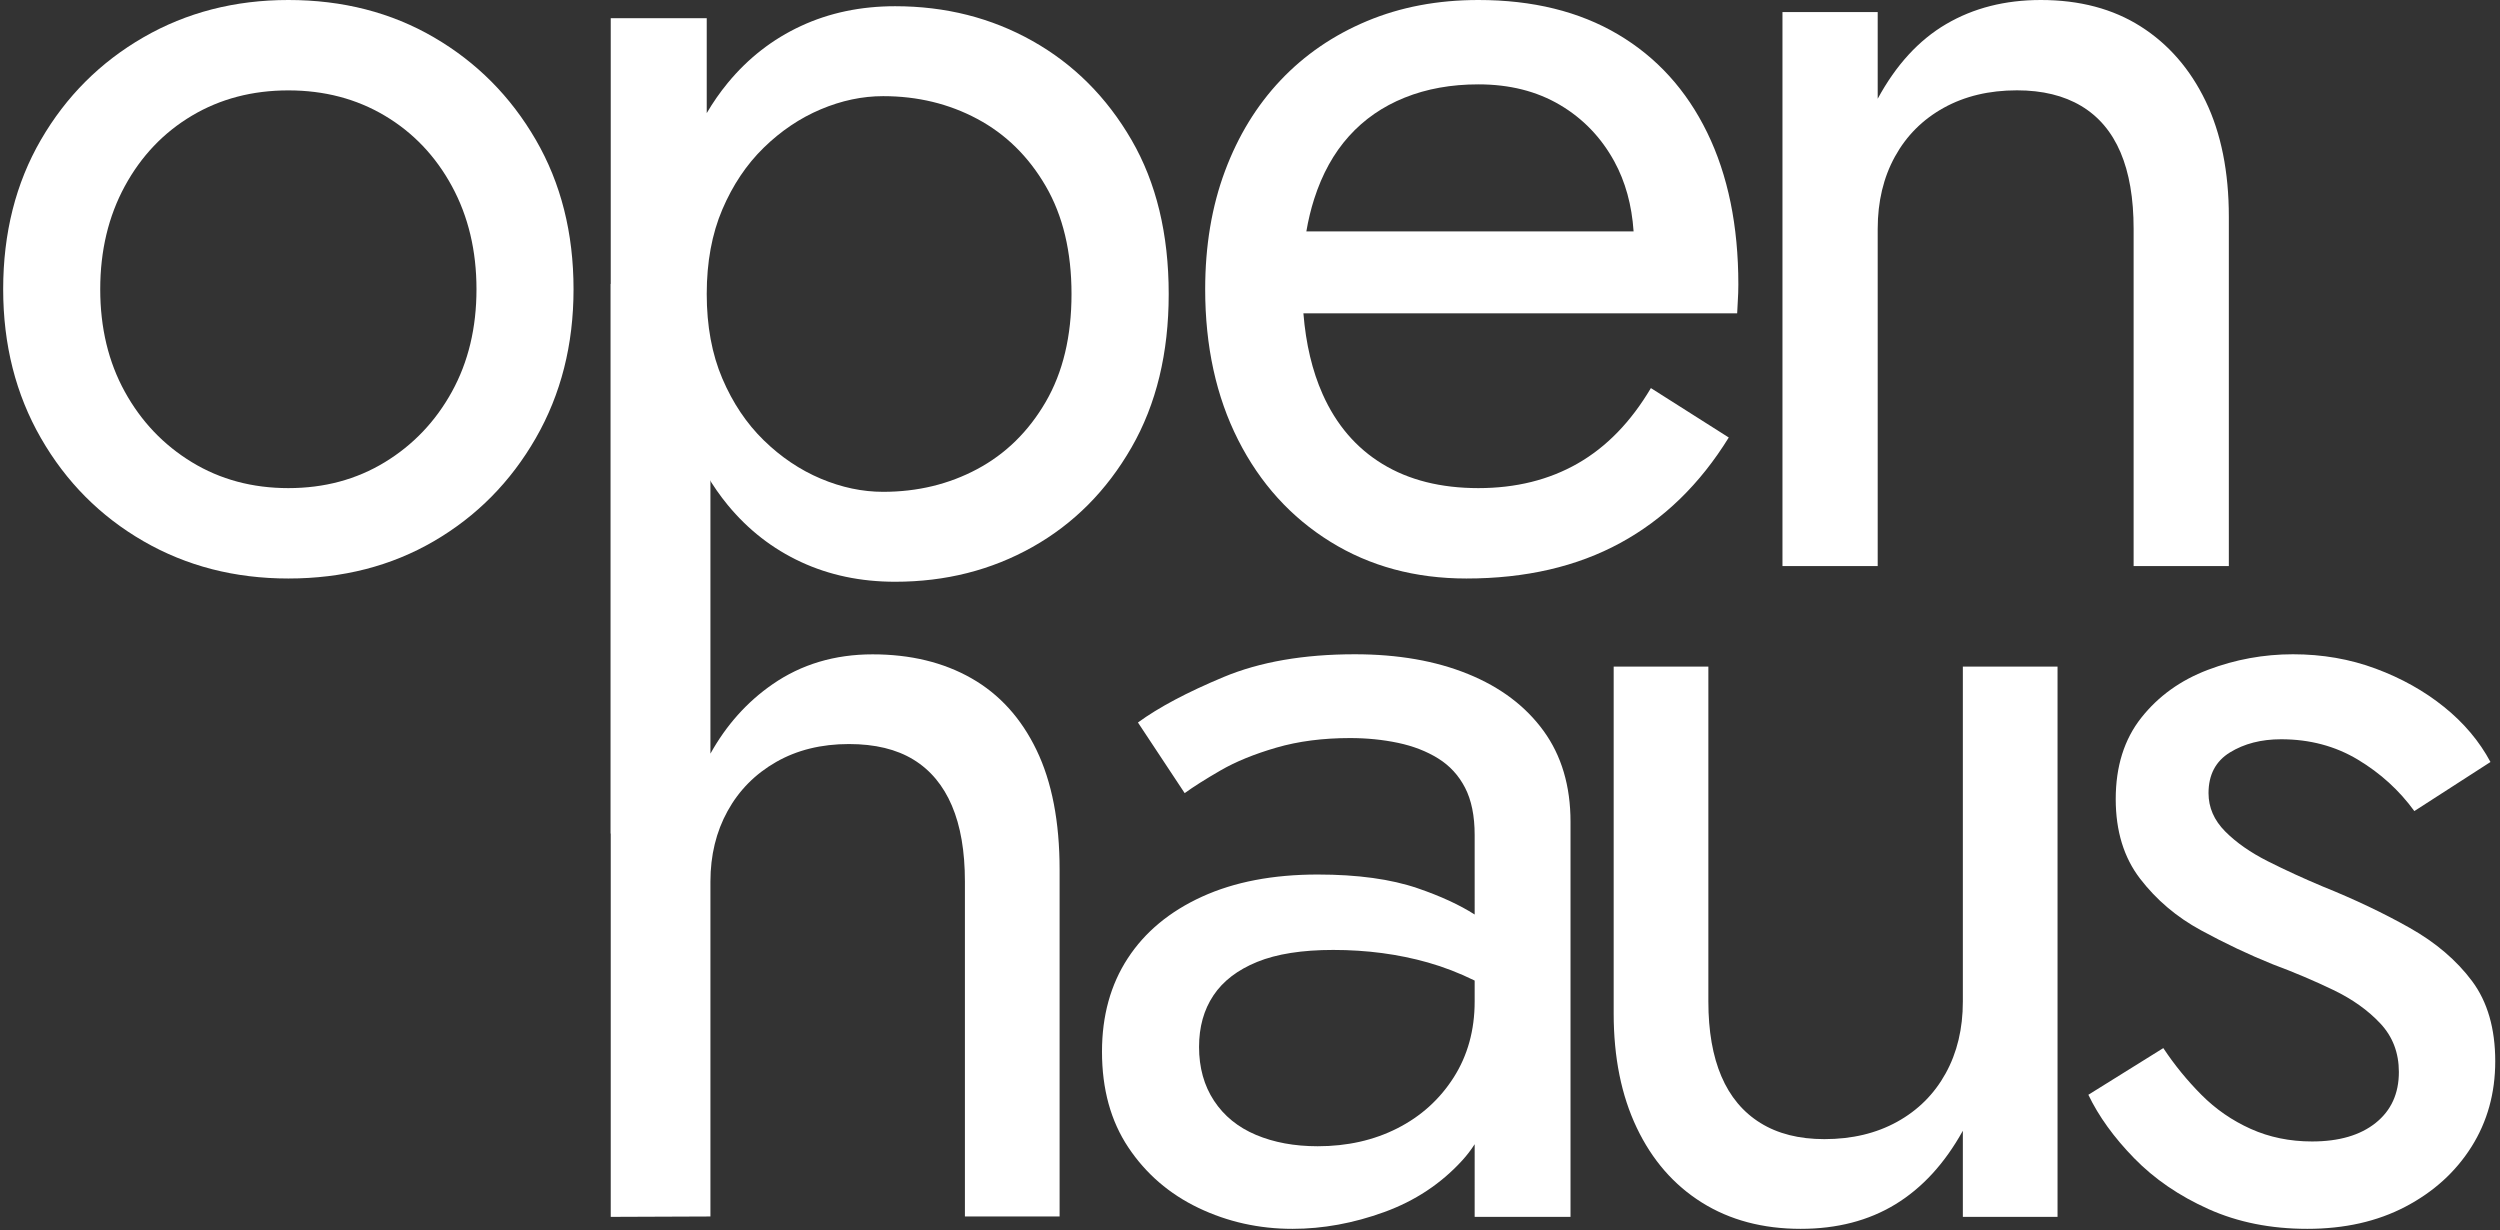
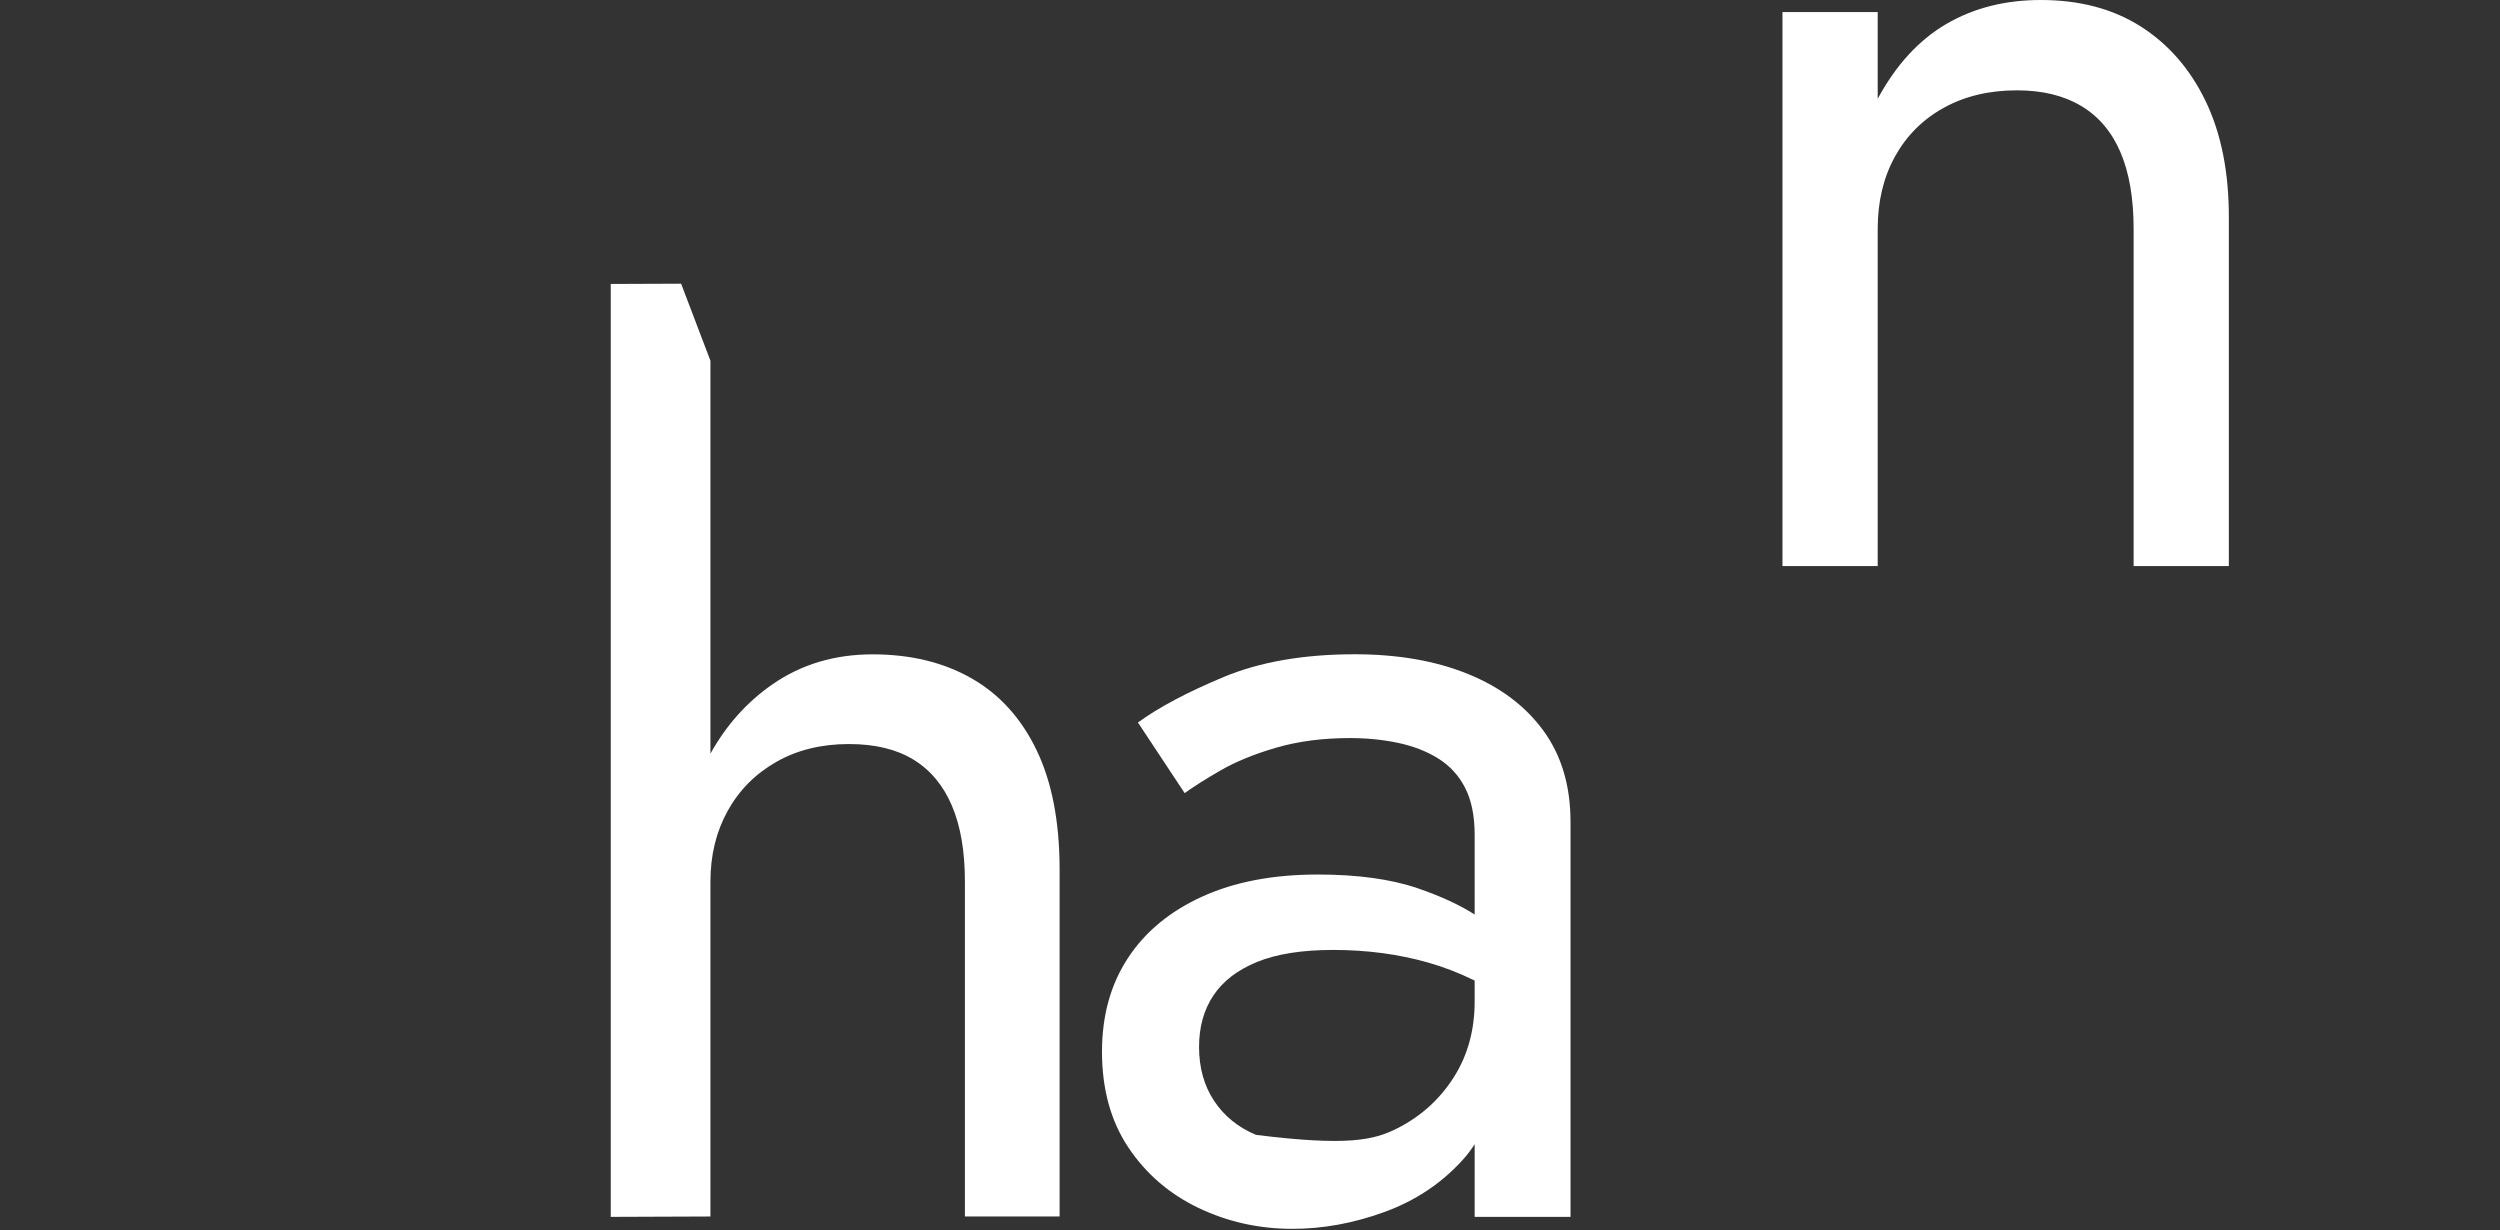
<svg xmlns="http://www.w3.org/2000/svg" width="315px" height="155px" viewBox="0 0 315 155" version="1.1">
  <rect x="0" y="0" width="315" height="155" fill="#333333" stroke="none" />
  <title>Group 42 Copy 5</title>
  <g id="Playground" stroke="none" stroke-width="1" fill="none" fill-rule="evenodd">
    <g id="Group-11" transform="translate(-438.6, -17)" fill="#FFFFFF">
      <g id="Group-42-Copy-5" transform="translate(439, 17)">
        <g id="Group-41" transform="translate(76.553, 35.745)">
          <path d="M8.868,0 L12.561,9.705 L12.561,59.214 C14.566,55.61 17.176,52.695 20.391,50.47 C24.02,47.959 28.221,46.703 32.993,46.703 C37.766,46.703 41.917,47.708 45.446,49.717 C48.976,51.726 51.71,54.74 53.649,58.759 C55.588,62.778 56.557,67.801 56.557,73.829 L56.557,117.532 L44.626,117.532 L44.626,75.336 C44.626,71.518 44.079,68.328 42.985,65.767 C41.892,63.205 40.276,61.271 38.138,59.965 C36.001,58.658 33.291,58.005 30.01,58.005 C26.53,58.005 23.473,58.759 20.838,60.266 C18.204,61.773 16.165,63.833 14.724,66.445 C13.282,69.057 12.561,72.021 12.561,75.336 L12.561,117.532 L0,117.581 L0,0.034 L8.868,0 Z" id="Combined-Shape" />
-           <path d="M93.755,46.693 C99.191,46.693 103.947,47.522 108.023,49.182 C112.1,50.841 115.27,53.229 117.535,56.346 C119.8,59.463 120.932,63.284 120.932,67.808 L120.932,117.581 L108.854,117.581 L108.855,108.427 C108.392,109.153 107.864,109.841 107.268,110.492 C104.601,113.408 101.33,115.57 97.455,116.978 C93.579,118.385 89.729,119.089 85.904,119.089 C81.677,119.089 77.726,118.209 74.052,116.45 C70.378,114.69 67.434,112.151 65.22,108.833 C63.005,105.515 61.898,101.493 61.898,96.767 C61.898,92.242 62.98,88.321 65.144,85.003 C67.308,81.684 70.429,79.095 74.505,77.235 C78.582,75.375 83.438,74.445 89.075,74.445 C94.108,74.445 98.31,75.023 101.682,76.179 C104.572,77.17 106.963,78.272 108.855,79.485 L108.854,69.468 C108.854,67.054 108.451,65.069 107.646,63.51 C106.841,61.951 105.708,60.72 104.249,59.815 C102.789,58.91 101.103,58.256 99.191,57.854 C97.278,57.452 95.265,57.251 93.152,57.251 C89.729,57.251 86.634,57.653 83.866,58.457 C81.098,59.262 78.758,60.217 76.845,61.323 C74.933,62.429 73.423,63.384 72.316,64.189 L66.428,55.29 C69.045,53.38 72.643,51.469 77.223,49.559 C81.803,47.648 87.314,46.693 93.755,46.693 Z M91.038,83.947 C87.112,83.947 83.916,84.45 81.45,85.455 C78.984,86.461 77.147,87.868 75.94,89.678 C74.732,91.488 74.128,93.65 74.128,96.164 C74.128,98.778 74.757,101.04 76.015,102.951 C77.273,104.861 79.035,106.294 81.299,107.249 C83.564,108.205 86.156,108.682 89.075,108.682 C92.799,108.682 96.146,107.928 99.115,106.42 C102.085,104.912 104.45,102.775 106.212,100.01 C107.973,97.245 108.854,94.052 108.854,90.432 L108.854,87.807 C106.92,86.854 104.957,86.095 102.965,85.53 C99.241,84.475 95.265,83.947 91.038,83.947 Z" id="Combined-Shape" />
-           <path d="M138.301,90.452 C138.301,94.17 138.848,97.31 139.941,99.872 C141.035,102.434 142.675,104.394 144.863,105.75 C147.05,107.107 149.735,107.785 152.916,107.785 C156.396,107.785 159.454,107.057 162.088,105.6 C164.723,104.143 166.761,102.108 168.203,99.495 C169.645,96.883 170.366,93.868 170.366,90.452 L170.366,48.25 L182.297,48.25 L182.297,117.582 L170.366,117.582 L170.366,106.73 C168.079,110.85 165.245,113.939 161.865,115.999 C158.484,118.059 154.507,119.089 149.934,119.089 C145.161,119.089 141.01,117.984 137.48,115.773 C133.951,113.563 131.217,110.423 129.278,106.353 C127.339,102.284 126.37,97.486 126.37,91.959 L126.37,48.25 L138.301,48.25 L138.301,90.452 Z" id="Path" />
-           <path d="M195.624,96.315 C197.023,98.426 198.622,100.387 200.421,102.197 C202.22,104.007 204.294,105.439 206.642,106.495 C208.991,107.551 211.564,108.079 214.362,108.079 C217.76,108.079 220.433,107.3 222.382,105.741 C224.33,104.183 225.305,102.046 225.305,99.331 C225.305,96.918 224.53,94.882 222.981,93.223 C221.432,91.563 219.459,90.156 217.06,88.999 C214.662,87.843 212.113,86.762 209.415,85.757 C206.417,84.55 203.394,83.117 200.346,81.458 C197.298,79.799 194.75,77.637 192.701,74.973 C190.653,72.308 189.628,68.965 189.628,64.943 C189.628,60.82 190.702,57.402 192.851,54.687 C195,51.972 197.798,49.961 201.246,48.654 C204.693,47.347 208.266,46.693 211.964,46.693 C215.661,46.693 219.134,47.296 222.382,48.503 C225.63,49.709 228.503,51.318 231.001,53.329 C233.499,55.34 235.448,57.653 236.847,60.267 L227.254,66.451 C225.355,63.837 222.981,61.675 220.133,59.966 C217.285,58.256 214.062,57.402 210.465,57.402 C207.966,57.402 205.818,57.955 204.019,59.061 C202.22,60.167 201.321,61.876 201.321,64.189 C201.321,65.999 202.02,67.607 203.419,69.015 C204.818,70.423 206.617,71.68 208.816,72.786 C211.014,73.892 213.313,74.948 215.711,75.953 C219.708,77.562 223.356,79.296 226.654,81.157 C229.952,83.017 232.575,85.254 234.524,87.868 C236.473,90.483 237.447,93.851 237.447,97.974 C237.447,101.996 236.448,105.59 234.449,108.758 C232.45,111.925 229.677,114.439 226.129,116.299 C222.582,118.159 218.459,119.089 213.762,119.089 C209.165,119.089 205.018,118.26 201.321,116.601 C197.623,114.941 194.5,112.805 191.952,110.19 C189.403,107.576 187.48,104.912 186.18,102.197 L195.624,96.315 Z" id="Path" />
+           <path d="M93.755,46.693 C99.191,46.693 103.947,47.522 108.023,49.182 C112.1,50.841 115.27,53.229 117.535,56.346 C119.8,59.463 120.932,63.284 120.932,67.808 L120.932,117.581 L108.854,117.581 L108.855,108.427 C108.392,109.153 107.864,109.841 107.268,110.492 C104.601,113.408 101.33,115.57 97.455,116.978 C93.579,118.385 89.729,119.089 85.904,119.089 C81.677,119.089 77.726,118.209 74.052,116.45 C70.378,114.69 67.434,112.151 65.22,108.833 C63.005,105.515 61.898,101.493 61.898,96.767 C61.898,92.242 62.98,88.321 65.144,85.003 C67.308,81.684 70.429,79.095 74.505,77.235 C78.582,75.375 83.438,74.445 89.075,74.445 C94.108,74.445 98.31,75.023 101.682,76.179 C104.572,77.17 106.963,78.272 108.855,79.485 L108.854,69.468 C108.854,67.054 108.451,65.069 107.646,63.51 C106.841,61.951 105.708,60.72 104.249,59.815 C102.789,58.91 101.103,58.256 99.191,57.854 C97.278,57.452 95.265,57.251 93.152,57.251 C89.729,57.251 86.634,57.653 83.866,58.457 C81.098,59.262 78.758,60.217 76.845,61.323 C74.933,62.429 73.423,63.384 72.316,64.189 L66.428,55.29 C69.045,53.38 72.643,51.469 77.223,49.559 C81.803,47.648 87.314,46.693 93.755,46.693 Z M91.038,83.947 C87.112,83.947 83.916,84.45 81.45,85.455 C78.984,86.461 77.147,87.868 75.94,89.678 C74.732,91.488 74.128,93.65 74.128,96.164 C74.128,98.778 74.757,101.04 76.015,102.951 C77.273,104.861 79.035,106.294 81.299,107.249 C92.799,108.682 96.146,107.928 99.115,106.42 C102.085,104.912 104.45,102.775 106.212,100.01 C107.973,97.245 108.854,94.052 108.854,90.432 L108.854,87.807 C106.92,86.854 104.957,86.095 102.965,85.53 C99.241,84.475 95.265,83.947 91.038,83.947 Z" id="Combined-Shape" />
        </g>
        <g id="Group-40" transform="translate(0, 0)">
-           <path d="M35.933,0 C42.778,0 48.892,1.569 54.277,4.708 C59.662,7.846 63.94,12.149 67.11,17.616 C70.281,23.083 71.866,29.359 71.866,36.446 C71.866,43.432 70.281,49.683 67.11,55.201 C63.94,60.718 59.662,65.046 54.277,68.185 C48.892,71.323 42.778,72.892 35.933,72.892 C29.189,72.892 23.1,71.323 17.665,68.185 C12.229,65.046 7.926,60.718 4.756,55.201 C1.585,49.683 0,43.432 0,36.446 C0,29.359 1.585,23.083 4.756,17.616 C7.926,12.149 12.229,7.846 17.665,4.708 C23.1,1.569 29.189,0 35.933,0 Z M35.933,11.389 C31.404,11.389 27.352,12.452 23.779,14.578 C20.206,16.704 17.388,19.666 15.324,23.462 C13.261,27.259 12.229,31.587 12.229,36.446 C12.229,41.306 13.261,45.608 15.324,49.354 C17.388,53.1 20.206,56.061 23.779,58.238 C27.352,60.415 31.404,61.503 35.933,61.503 C40.463,61.503 44.514,60.415 48.087,58.238 C51.66,56.061 54.478,53.1 56.542,49.354 C58.605,45.608 59.637,41.306 59.637,36.446 C59.637,31.587 58.605,27.259 56.542,23.462 C54.478,19.666 51.66,16.704 48.087,14.578 C44.514,12.452 40.463,11.389 35.933,11.389 Z" id="Combined-Shape" />
-           <path d="M112.385,0.784 C118.736,0.784 124.506,2.244 129.697,5.165 C134.888,8.086 139.045,12.241 142.17,17.629 C145.295,23.017 146.857,29.489 146.857,37.043 C146.857,44.496 145.295,50.942 142.17,56.38 C139.045,61.819 134.888,65.999 129.697,68.92 C124.506,71.841 118.736,73.301 112.385,73.301 C108.051,73.301 104.095,72.47 100.517,70.808 C96.939,69.147 93.865,66.755 91.294,63.632 C90.331,62.462 89.448,61.195 88.648,59.833 L88.648,105.028 L76.553,105.028 L76.553,2.295 L88.648,2.295 L88.648,14.252 C89.448,12.89 90.331,11.623 91.294,10.453 C93.865,7.33 96.939,4.938 100.517,3.277 C104.095,1.615 108.051,0.784 112.385,0.784 Z M110.874,12.115 C108.253,12.115 105.632,12.669 103.012,13.776 C100.391,14.884 97.997,16.496 95.83,18.611 C93.663,20.726 91.924,23.32 90.614,26.392 C89.304,29.463 88.648,33.014 88.648,37.043 C88.648,41.071 89.304,44.622 90.614,47.693 C91.924,50.765 93.663,53.359 95.83,55.474 C97.997,57.589 100.391,59.201 103.012,60.309 C105.632,61.416 108.253,61.97 110.874,61.97 C115.208,61.97 119.164,61.014 122.742,59.1 C126.32,57.186 129.193,54.366 131.36,50.64 C133.527,46.913 134.611,42.381 134.611,37.043 C134.611,31.704 133.527,27.172 131.36,23.445 C129.193,19.719 126.32,16.899 122.742,14.985 C119.164,13.071 115.208,12.115 110.874,12.115 Z" id="Combined-Shape" />
-           <path d="M185.873,0 C192.717,0 198.579,1.443 203.461,4.328 C208.342,7.213 212.091,11.339 214.707,16.704 C217.324,22.07 218.632,28.448 218.632,35.839 C218.632,36.547 218.607,37.281 218.557,38.041 C218.507,38.8 218.482,39.281 218.482,39.483 L163.829,39.483 C164.141,43.343 164.947,46.734 166.248,49.658 C167.959,53.505 170.475,56.441 173.796,58.466 C177.117,60.49 181.143,61.503 185.873,61.503 C190.603,61.503 194.78,60.465 198.403,58.39 C202.026,56.314 205.096,53.151 207.612,48.899 L217.425,55.125 C213.802,60.997 209.248,65.426 203.762,68.412 C198.277,71.399 191.811,72.892 184.363,72.892 C177.922,72.892 172.211,71.348 167.229,68.261 C162.247,65.173 158.372,60.895 155.605,55.429 C152.837,49.962 151.453,43.634 151.453,36.446 C151.453,30.979 152.283,26.019 153.944,21.564 C155.605,17.109 157.945,13.288 160.964,10.099 C163.983,6.91 167.606,4.429 171.833,2.658 C176.06,0.886 180.74,0 185.873,0 Z M185.873,10.63 C182.451,10.63 179.357,11.187 176.589,12.301 C173.821,13.414 171.481,15.034 169.569,17.16 C167.657,19.286 166.197,21.918 165.191,25.057 C164.775,26.354 164.445,27.721 164.201,29.157 L205.433,29.157 C205.208,25.83 204.399,22.894 203.008,20.349 C201.347,17.312 199.057,14.933 196.139,13.212 C193.22,11.491 189.798,10.63 185.873,10.63 Z" id="Combined-Shape" />
          <path d="M268.436,28.833 C268.436,24.989 267.886,21.777 266.786,19.197 C265.686,16.617 264.036,14.67 261.837,13.354 C259.637,12.039 256.937,11.382 253.738,11.382 C250.238,11.382 247.164,12.115 244.514,13.582 C241.864,15.049 239.814,17.098 238.365,19.728 C236.915,22.359 236.19,25.394 236.19,28.833 L236.19,71.325 L224.191,71.325 L224.191,1.518 L236.19,1.518 L236.19,12.444 C238.49,8.195 241.364,5.058 244.814,3.035 C248.263,1.012 252.238,0 256.737,0 C261.637,0 265.836,1.113 269.336,3.339 C272.835,5.564 275.56,8.701 277.51,12.747 C279.46,16.794 280.434,21.65 280.434,27.316 L280.434,71.325 L268.436,71.325 L268.436,28.833 Z" id="Path" />
        </g>
      </g>
    </g>
  </g>
</svg>